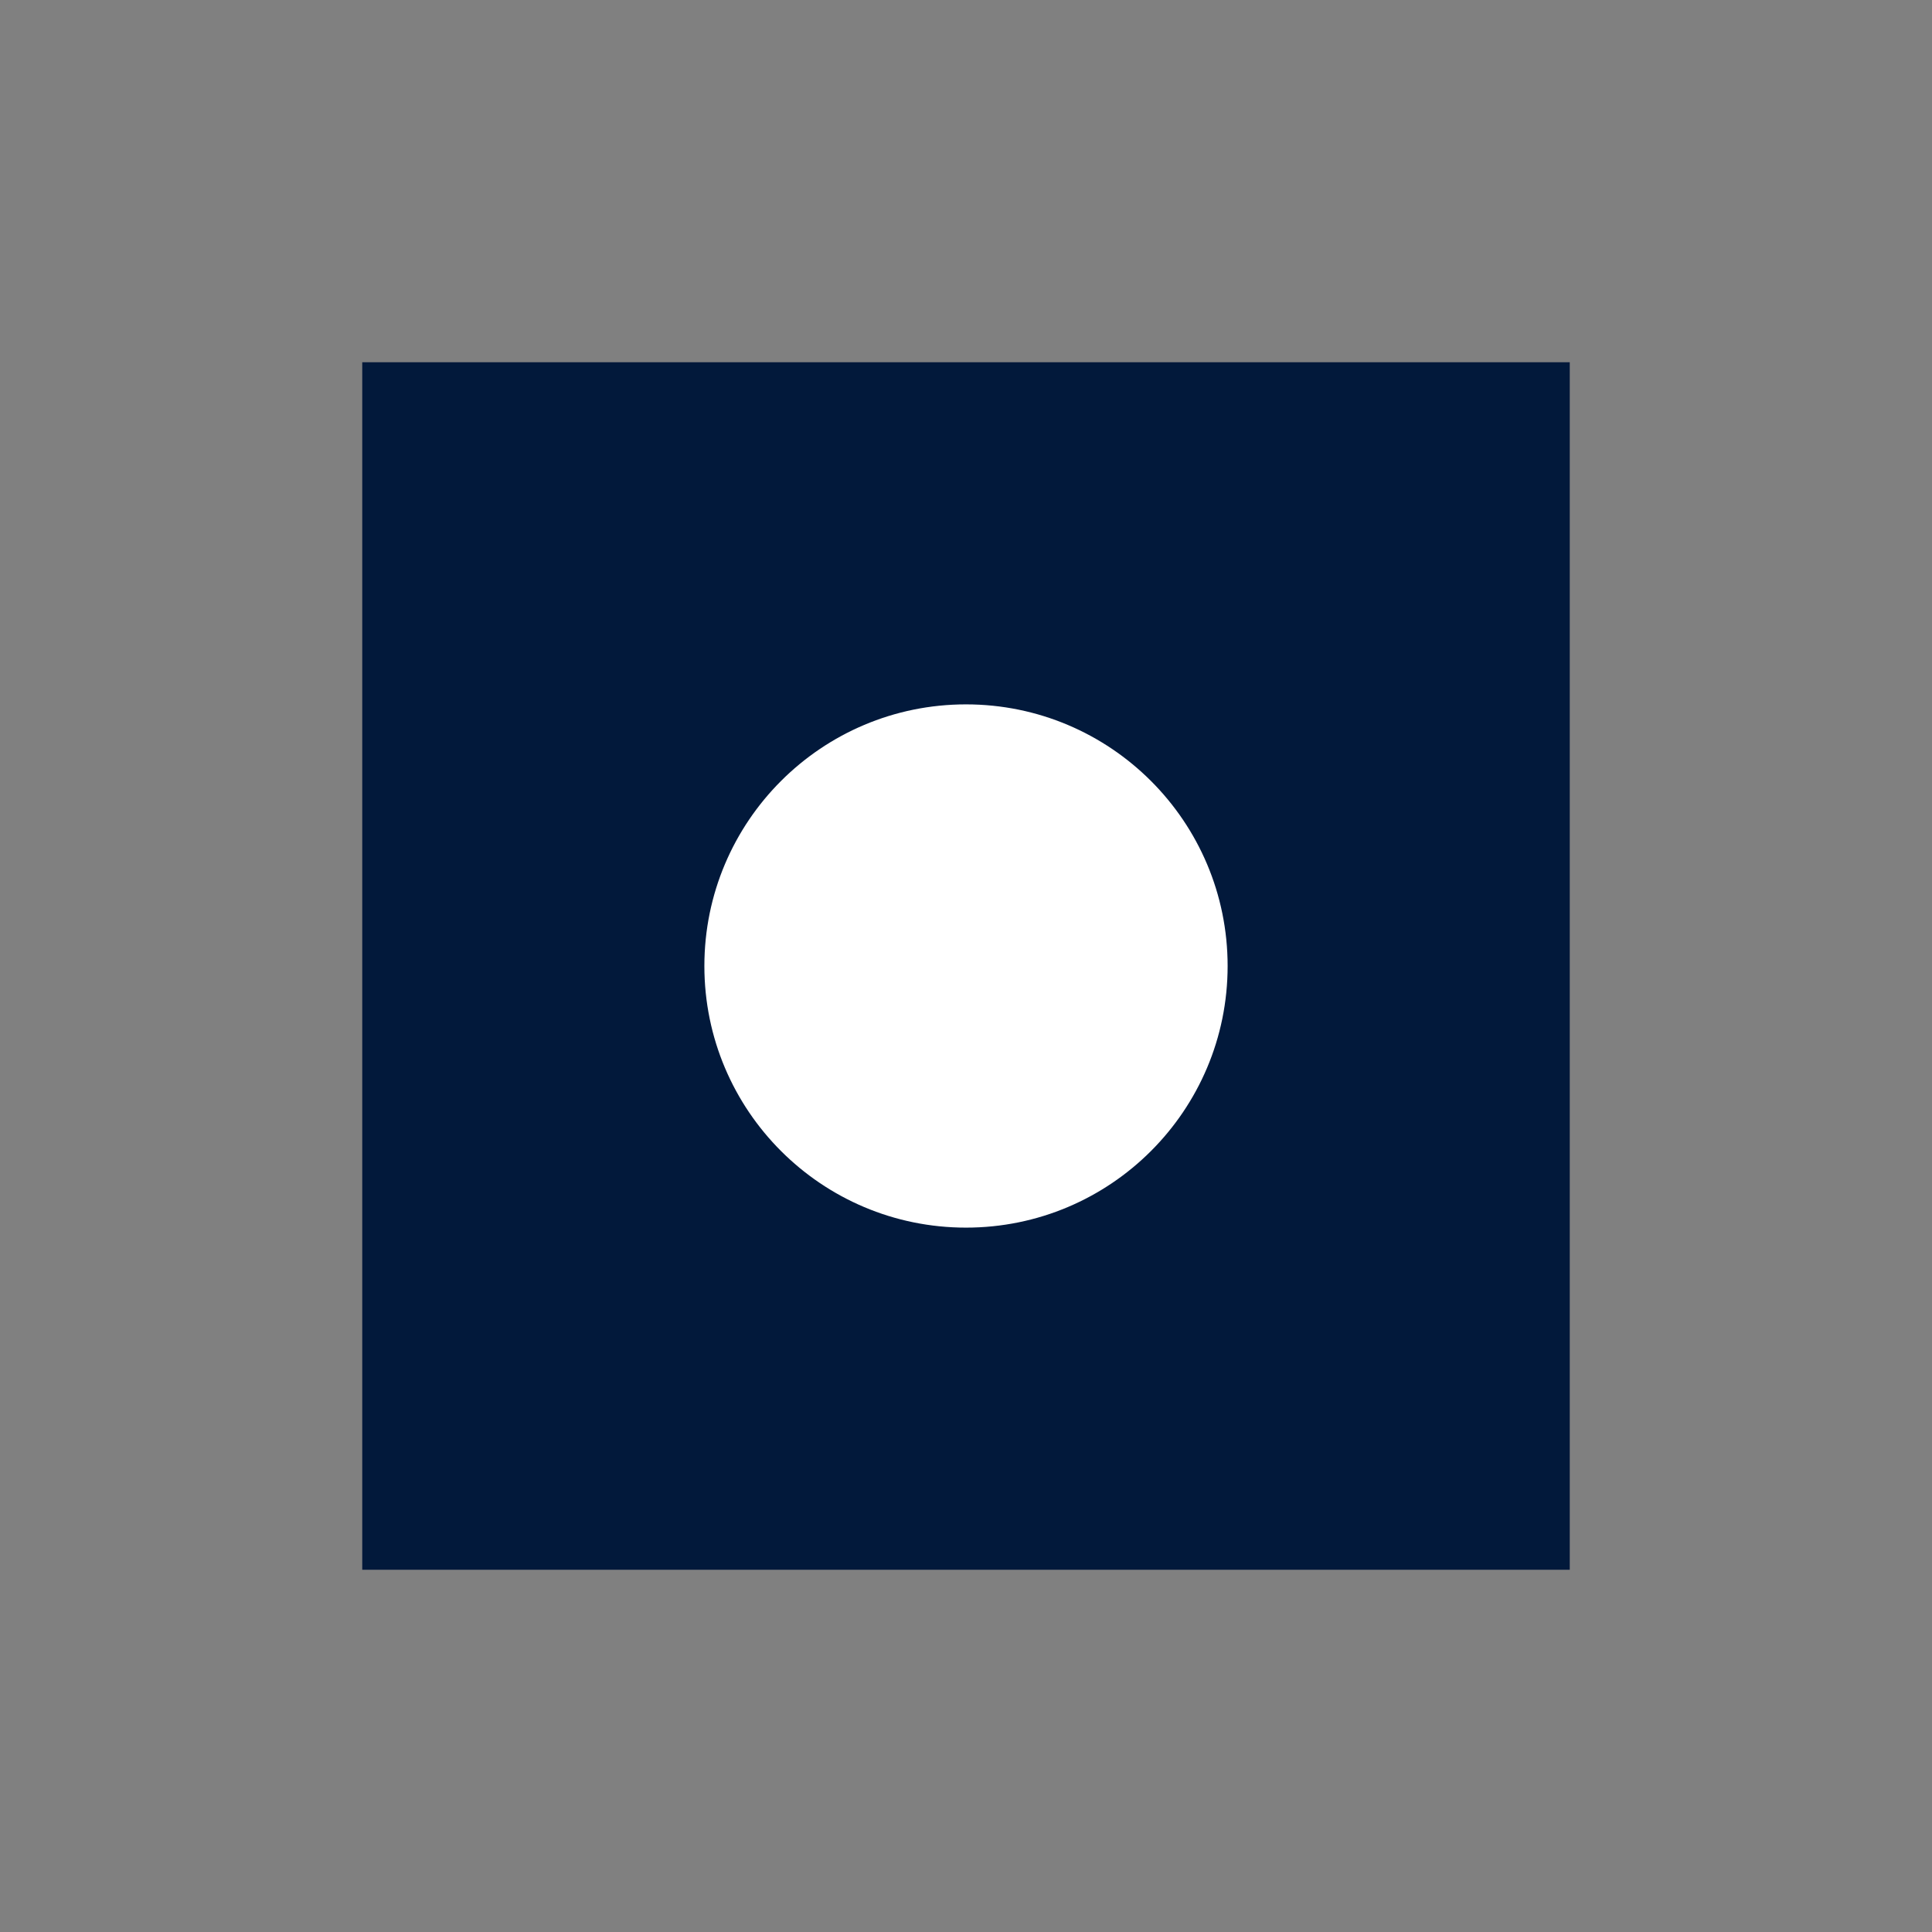
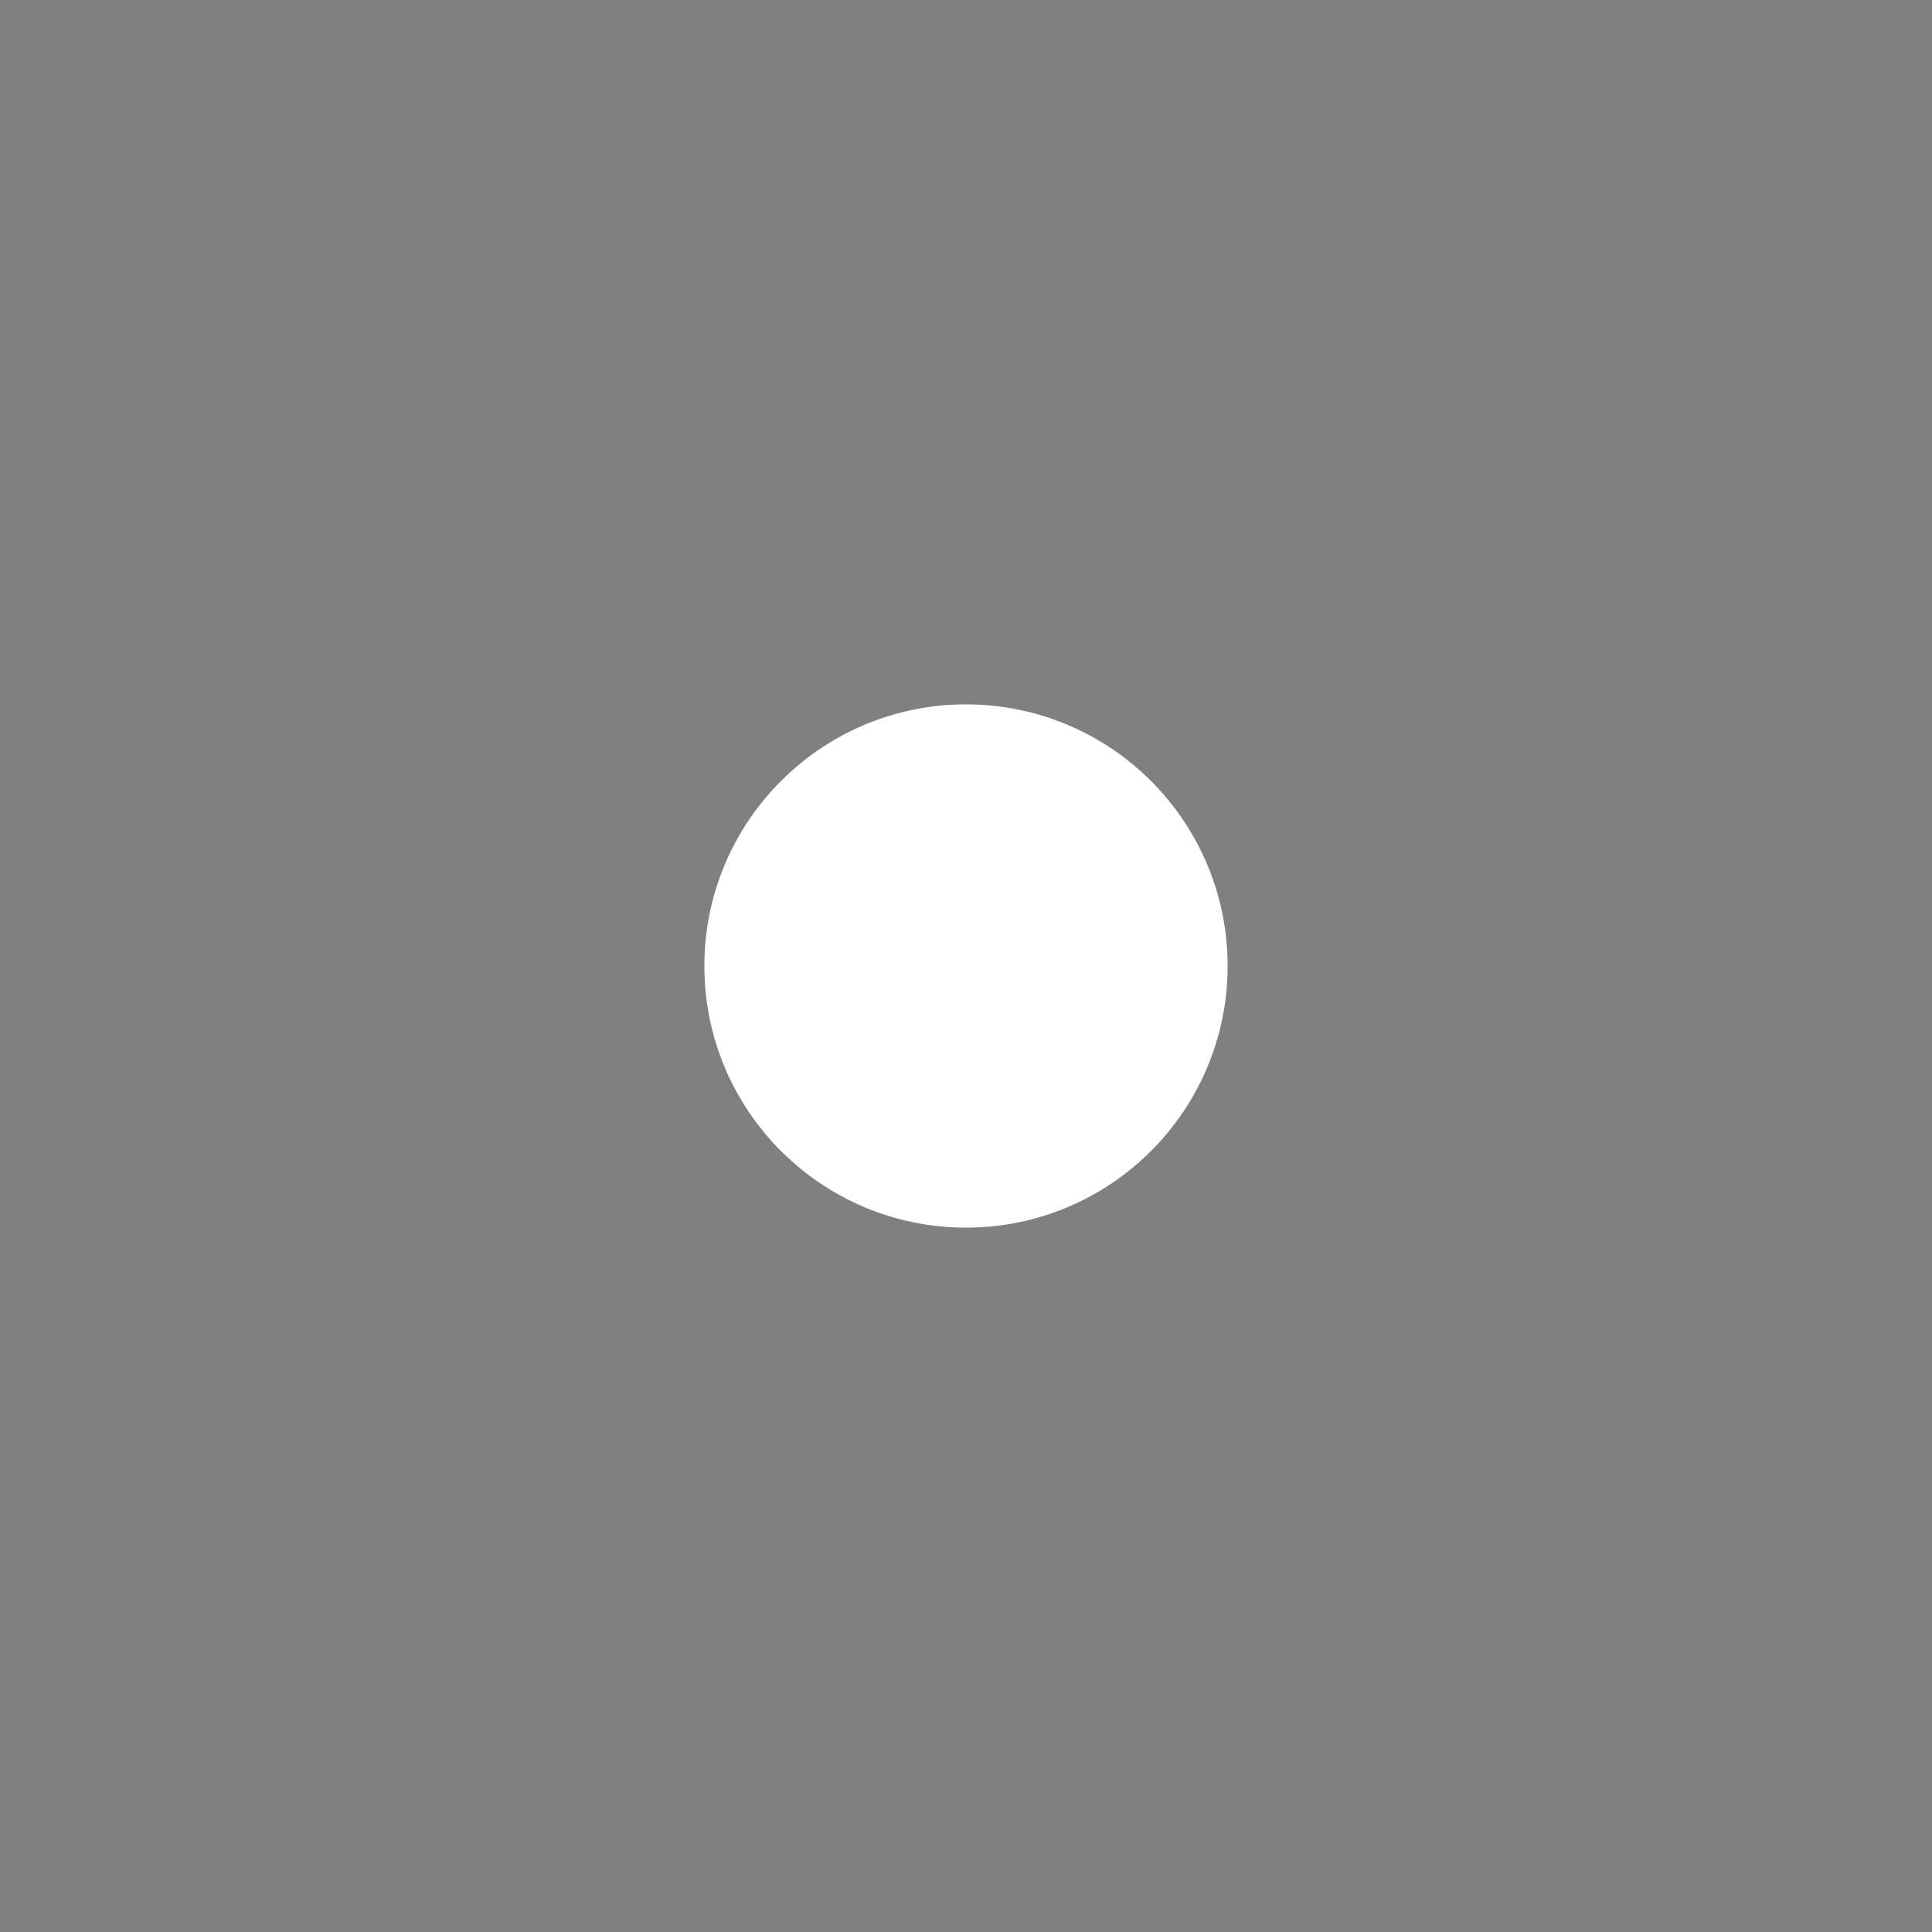
<svg xmlns="http://www.w3.org/2000/svg" width="48" height="48" viewBox="0 0 48 48" fill="none">
  <rect x="0" y="0" width="48" height="48" fill="#808080" stroke="none" />
-   <path d="M9 9H39V39H9V9Z" fill="#02193B" />
  <path d="M30.5 24C30.5 27.59 27.59 30.5 24 30.5C20.41 30.5 17.5 27.59 17.5 24C17.5 20.41 20.41 17.5 24 17.5C27.59 17.5 30.5 20.41 30.5 24Z" fill="white" />
</svg>